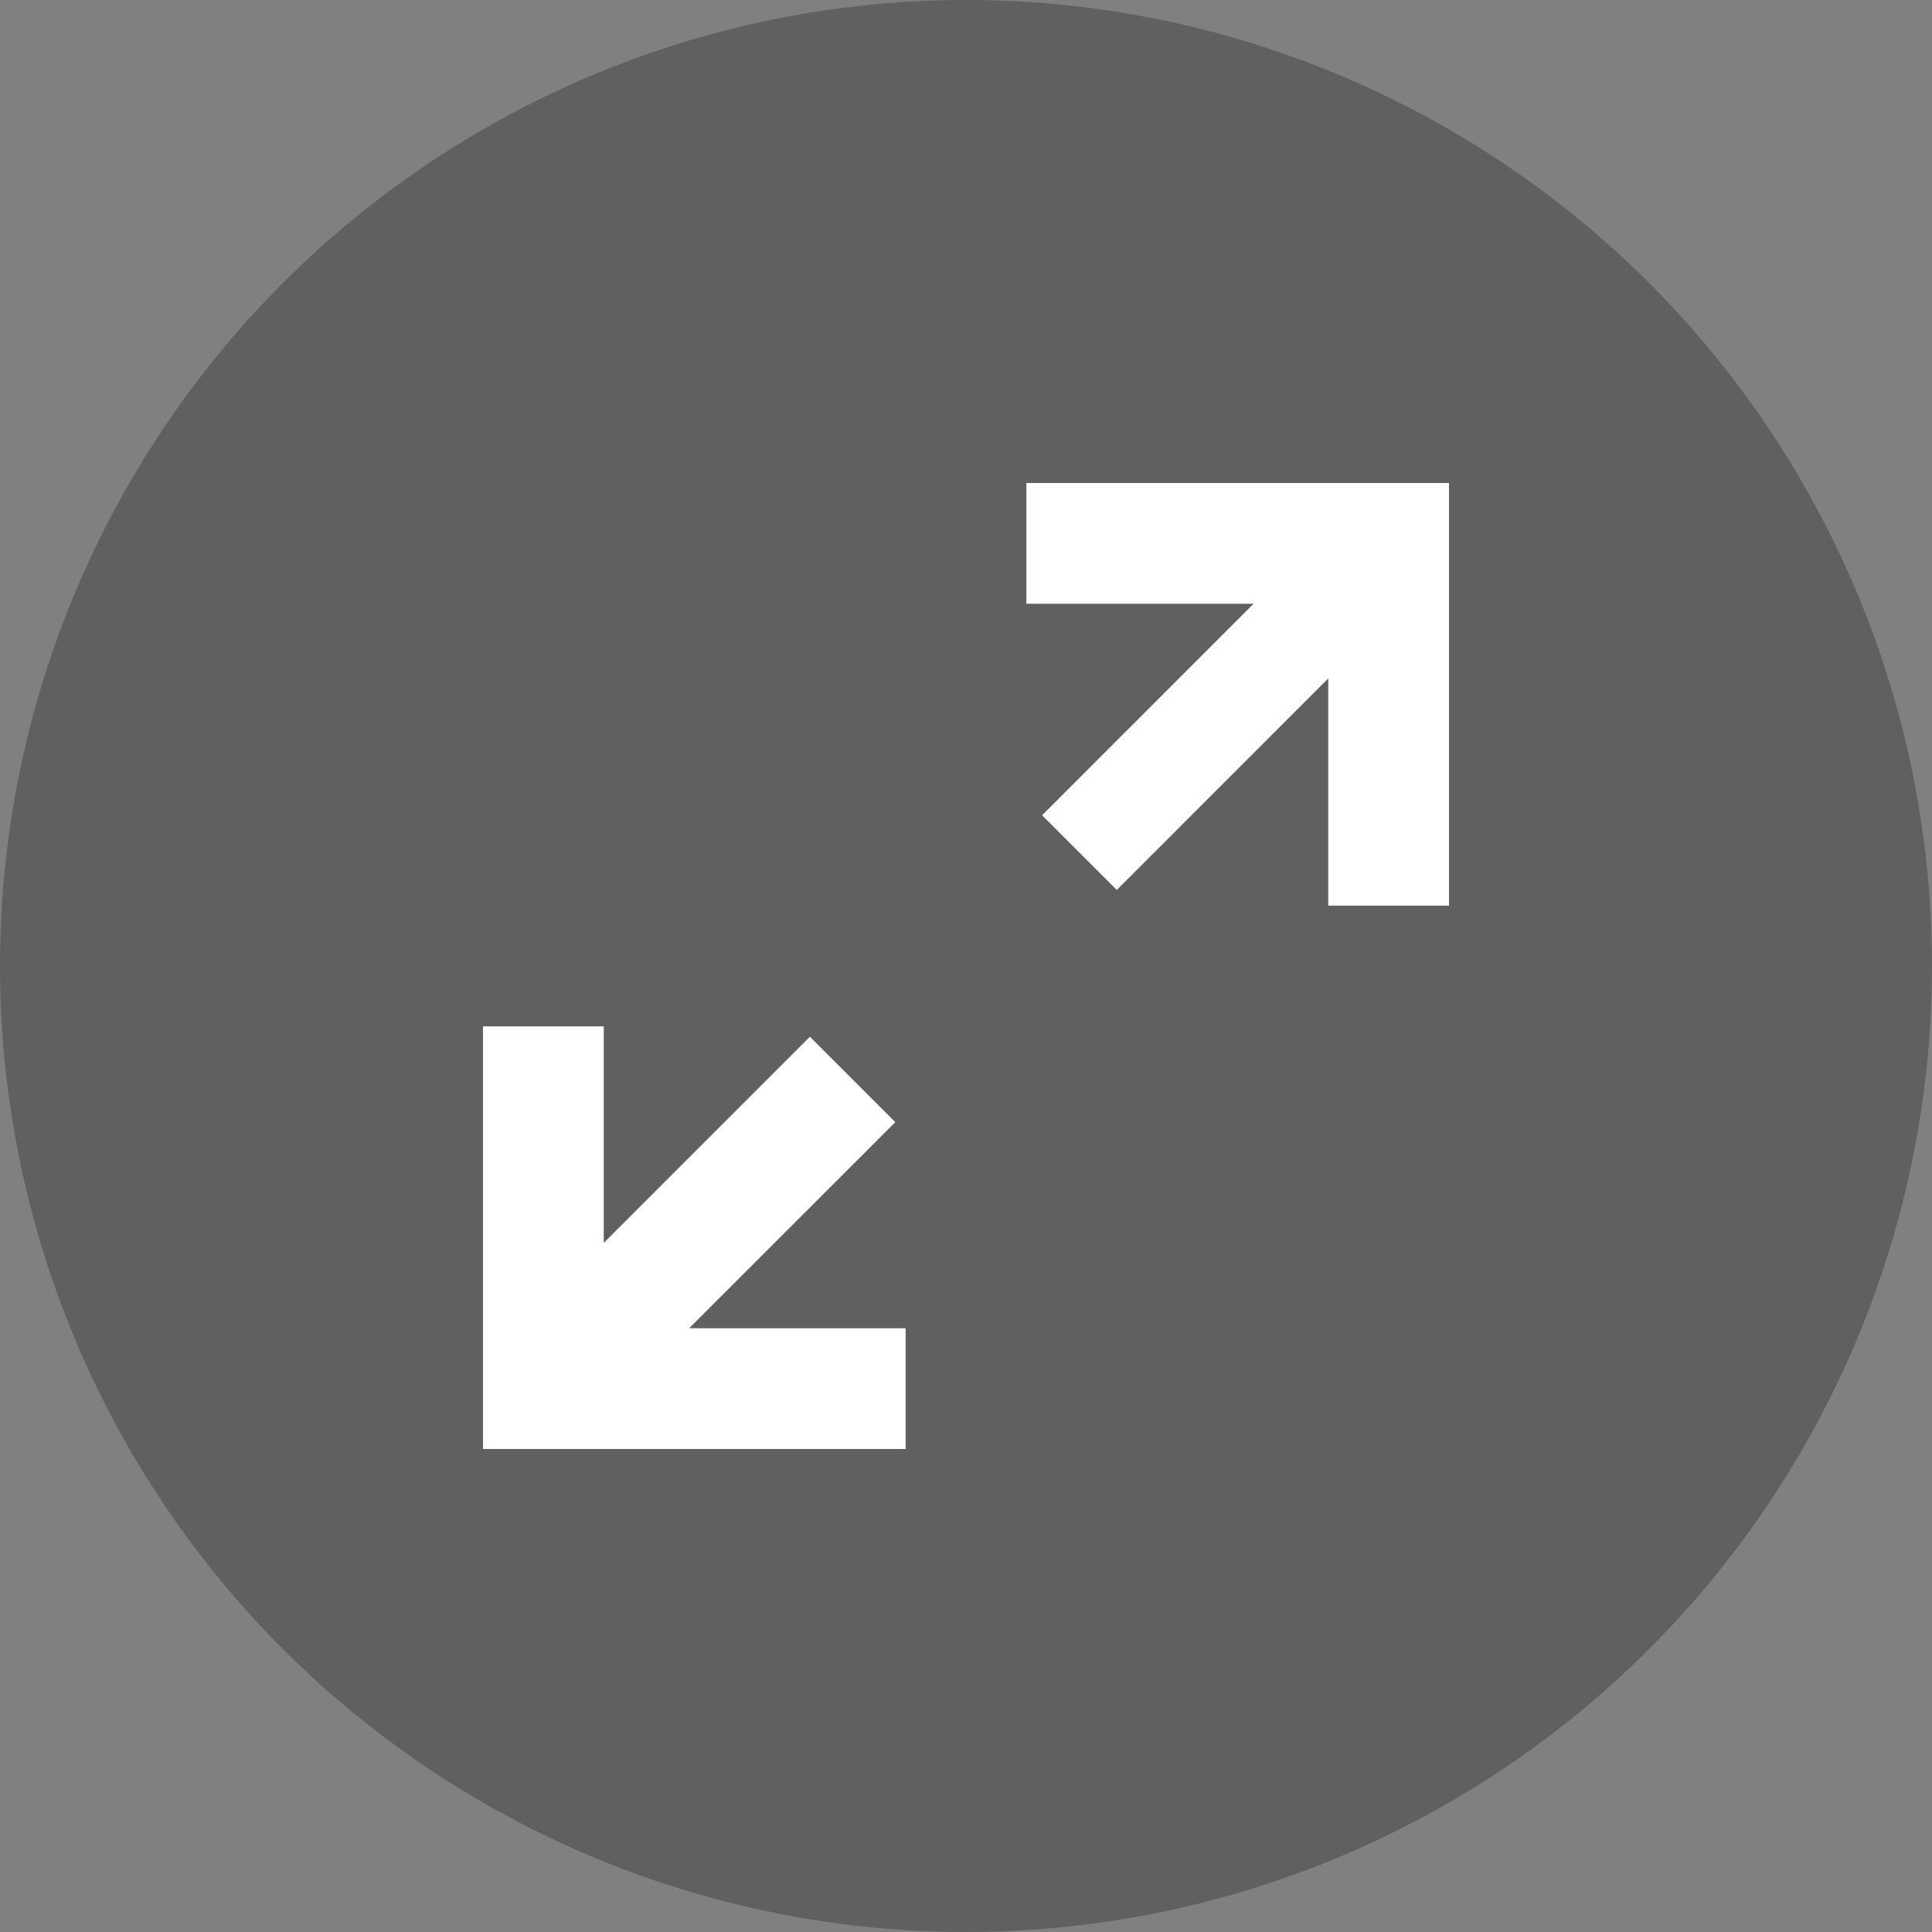
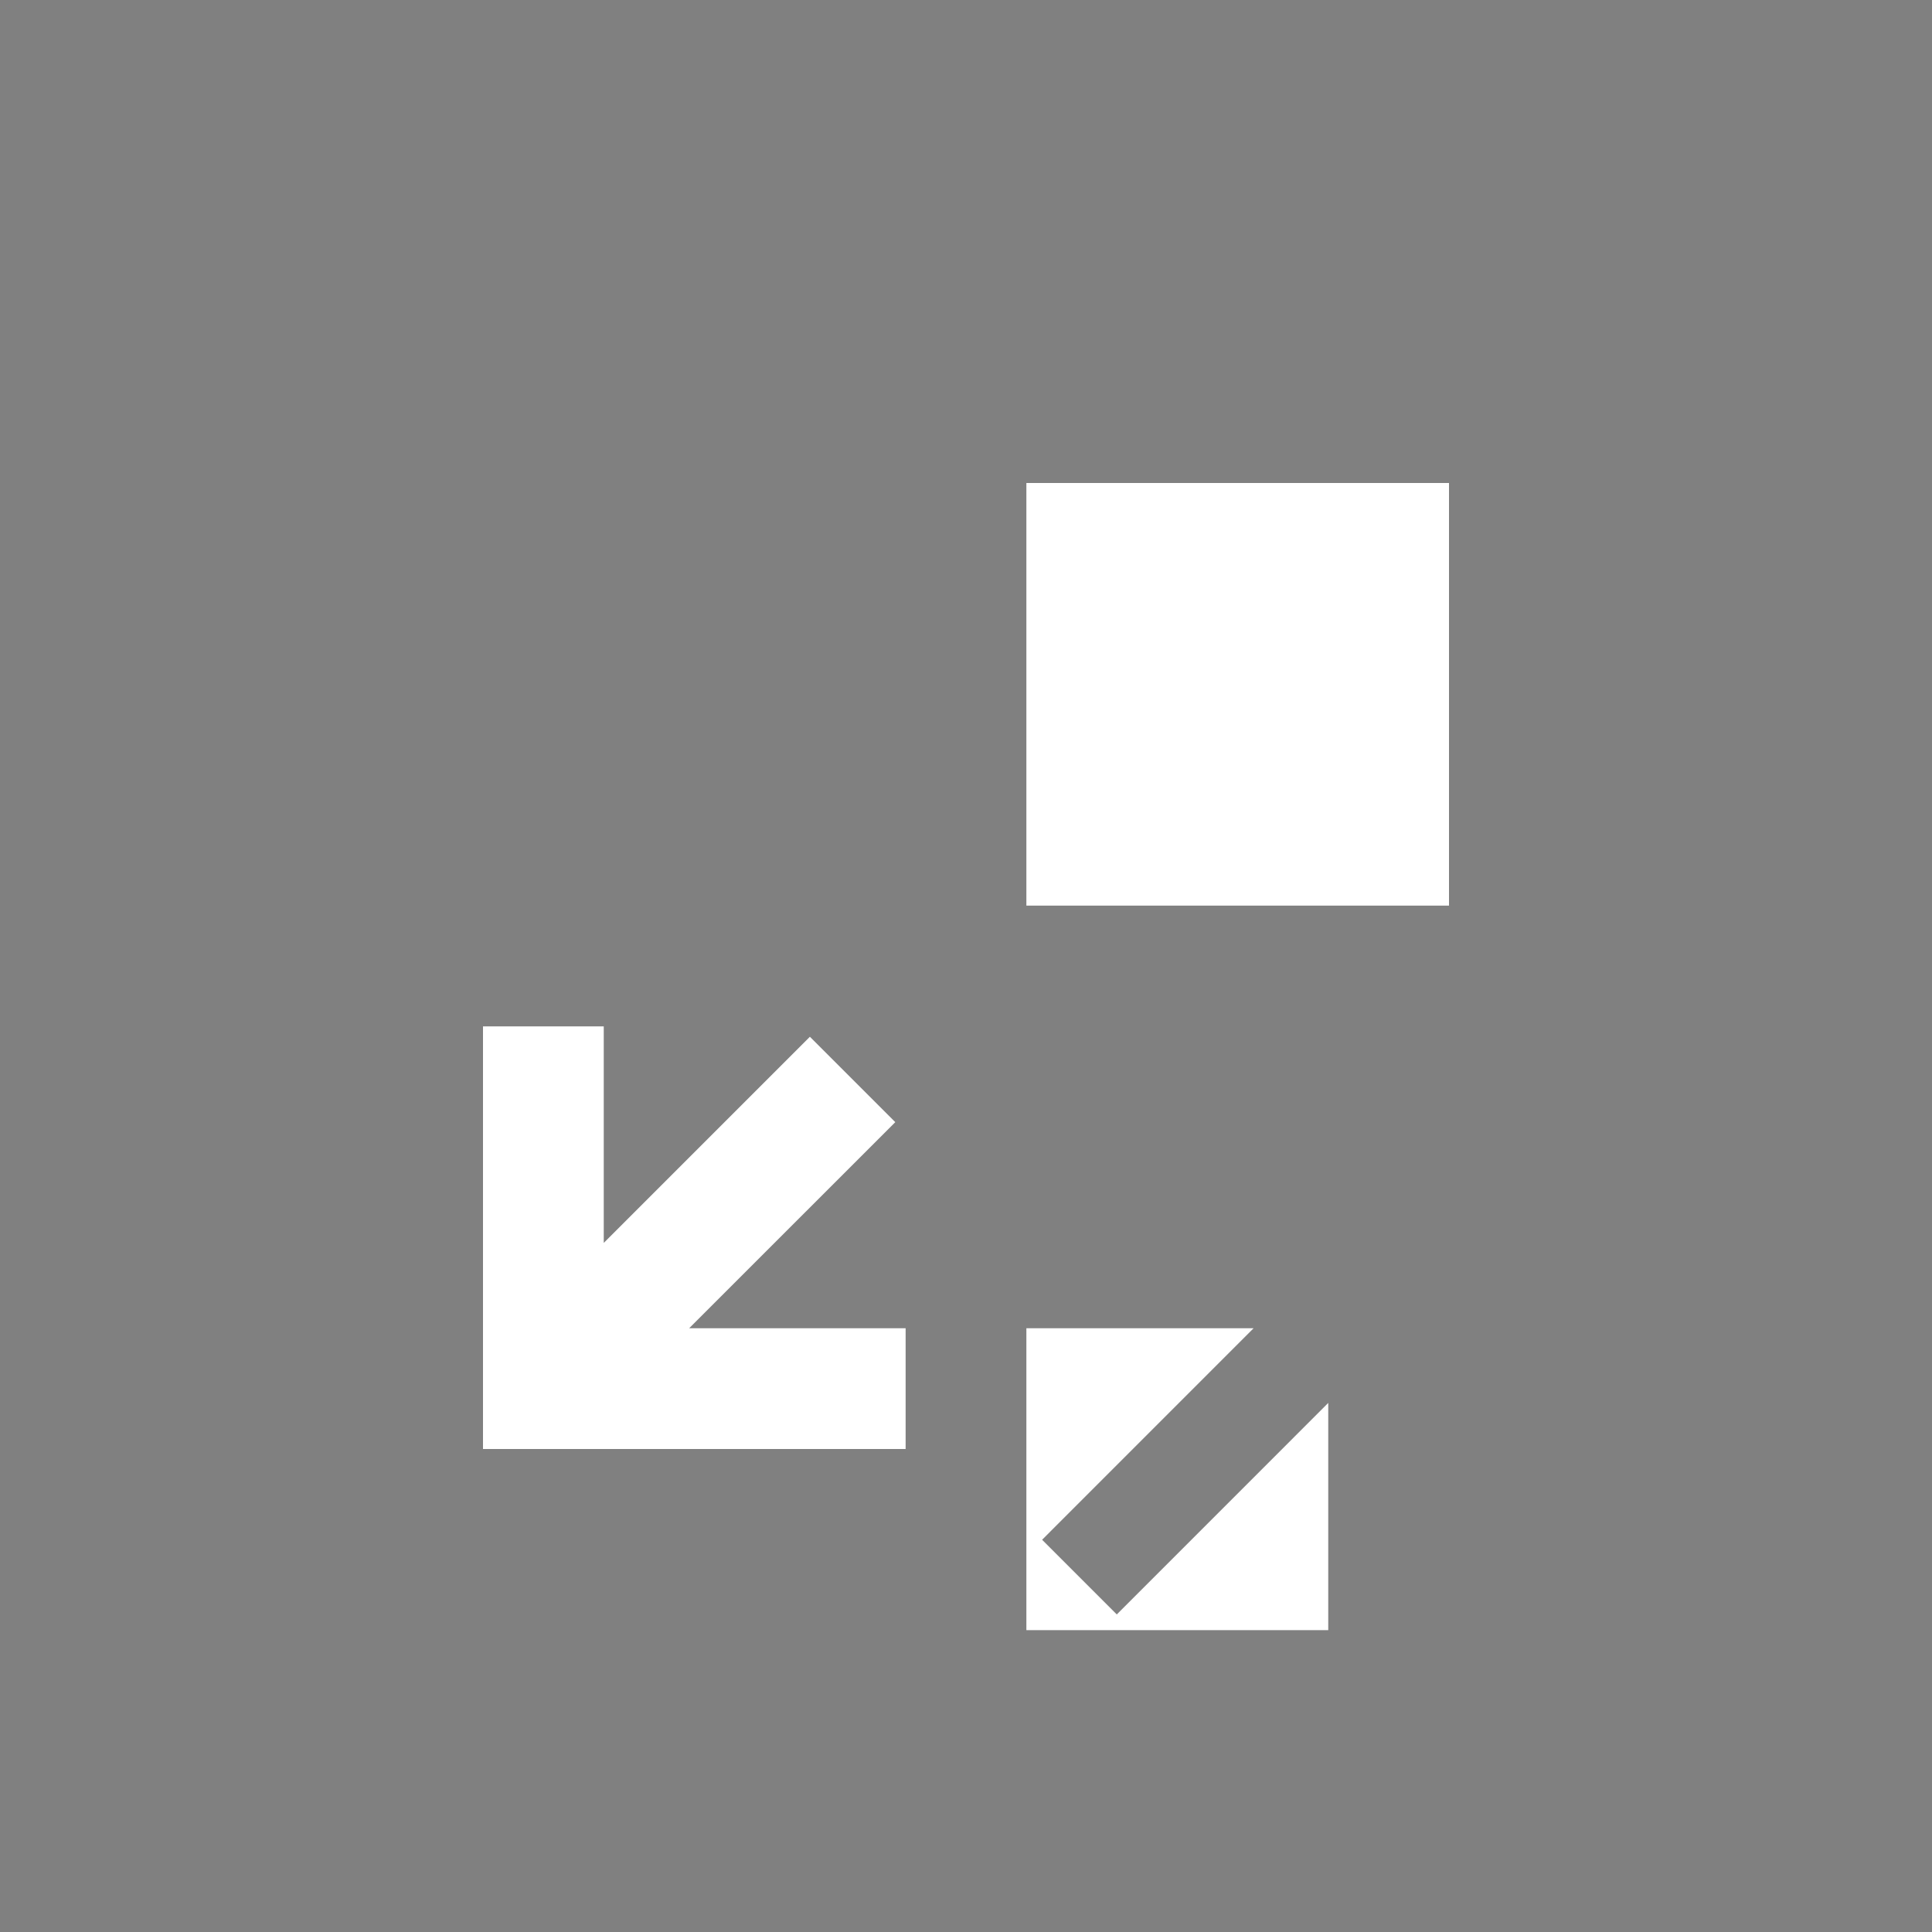
<svg xmlns="http://www.w3.org/2000/svg" width="40" height="40">
  <rect width="100%" height="100%" fill="#808080" stroke="none" />
  <g fill="none" fill-rule="evenodd">
-     <circle cx="20" cy="20" r="20" fill="#000" opacity=".25" />
-     <path fill="#FFF" d="M14.268 27.5h4.482v-6.25H12.5v4.483l4.268-4.268 1.768 1.768-4.268 4.267zm11.686-15H21.25v6.25h6.25v-4.704l-4.378 4.379-1.546-1.546 4.378-4.379zM21.25 10H30v8.75h-8.75V10zm-2.5 20H10v-8.75h8.75V30z" />
+     <path fill="#FFF" d="M14.268 27.5h4.482v-6.25H12.5v4.483l4.268-4.268 1.768 1.768-4.268 4.267zH21.25v6.25h6.25v-4.704l-4.378 4.379-1.546-1.546 4.378-4.379zM21.25 10H30v8.75h-8.75V10zm-2.5 20H10v-8.75h8.75V30z" />
  </g>
</svg>